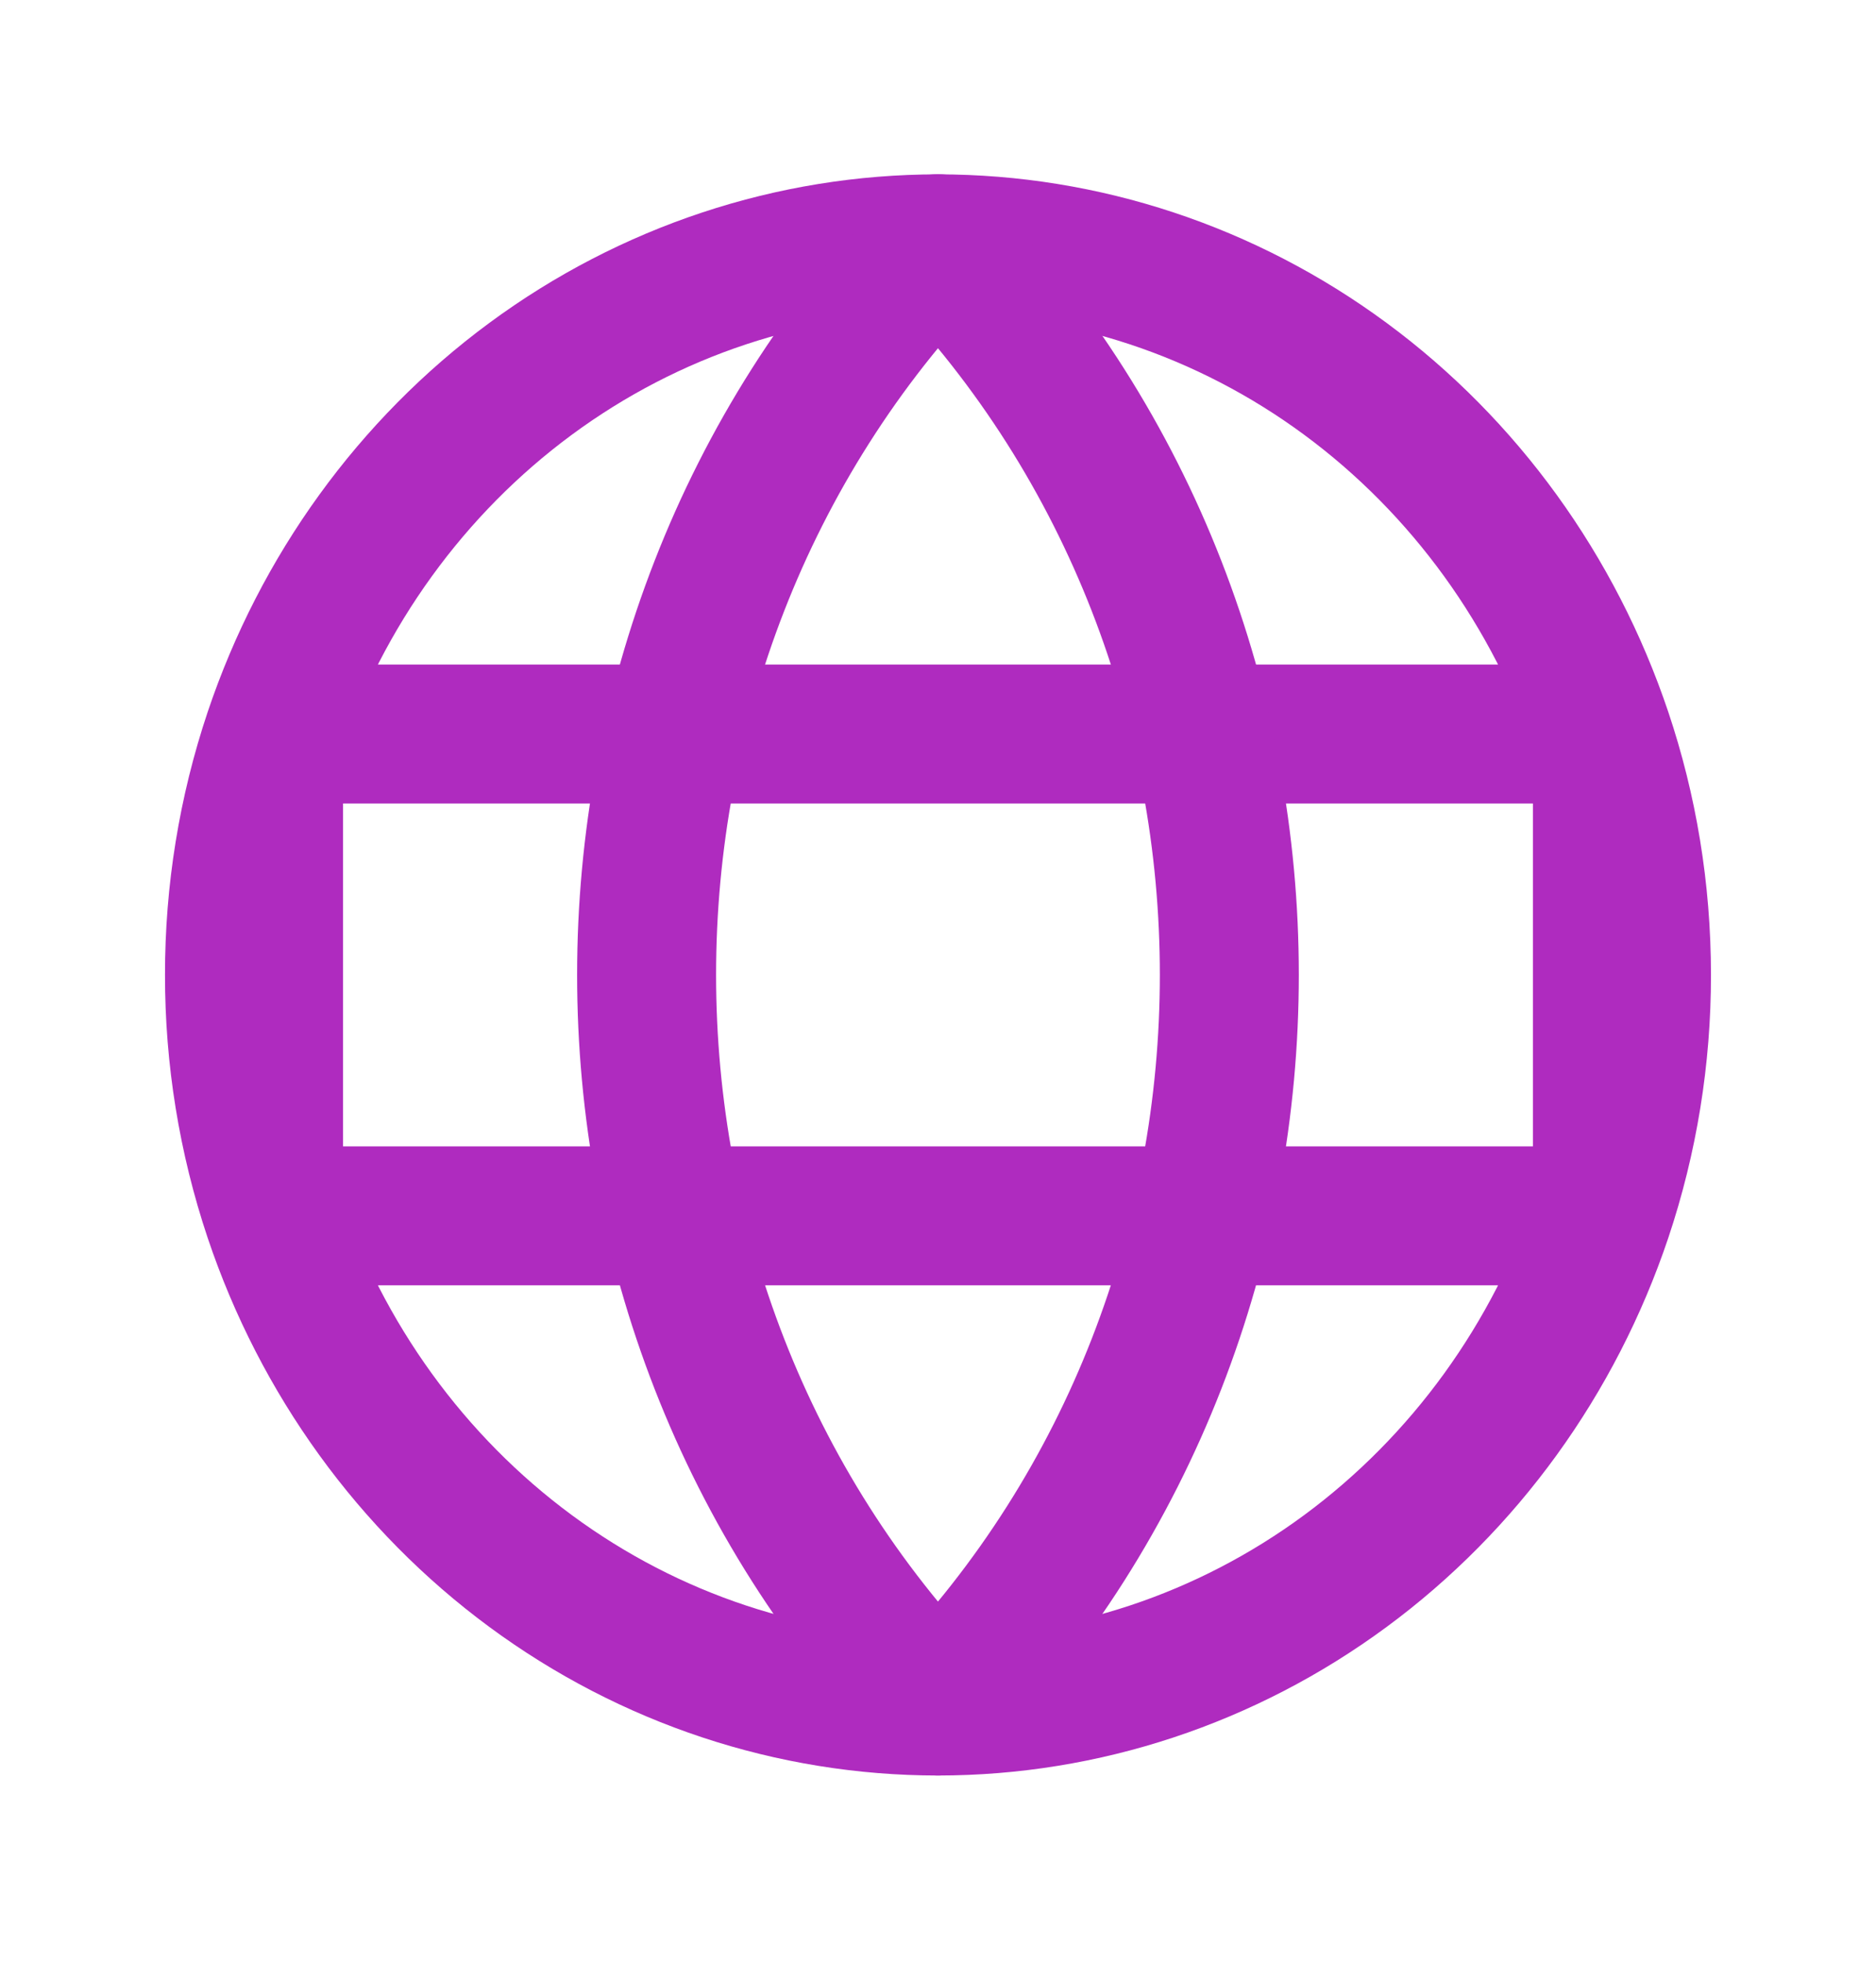
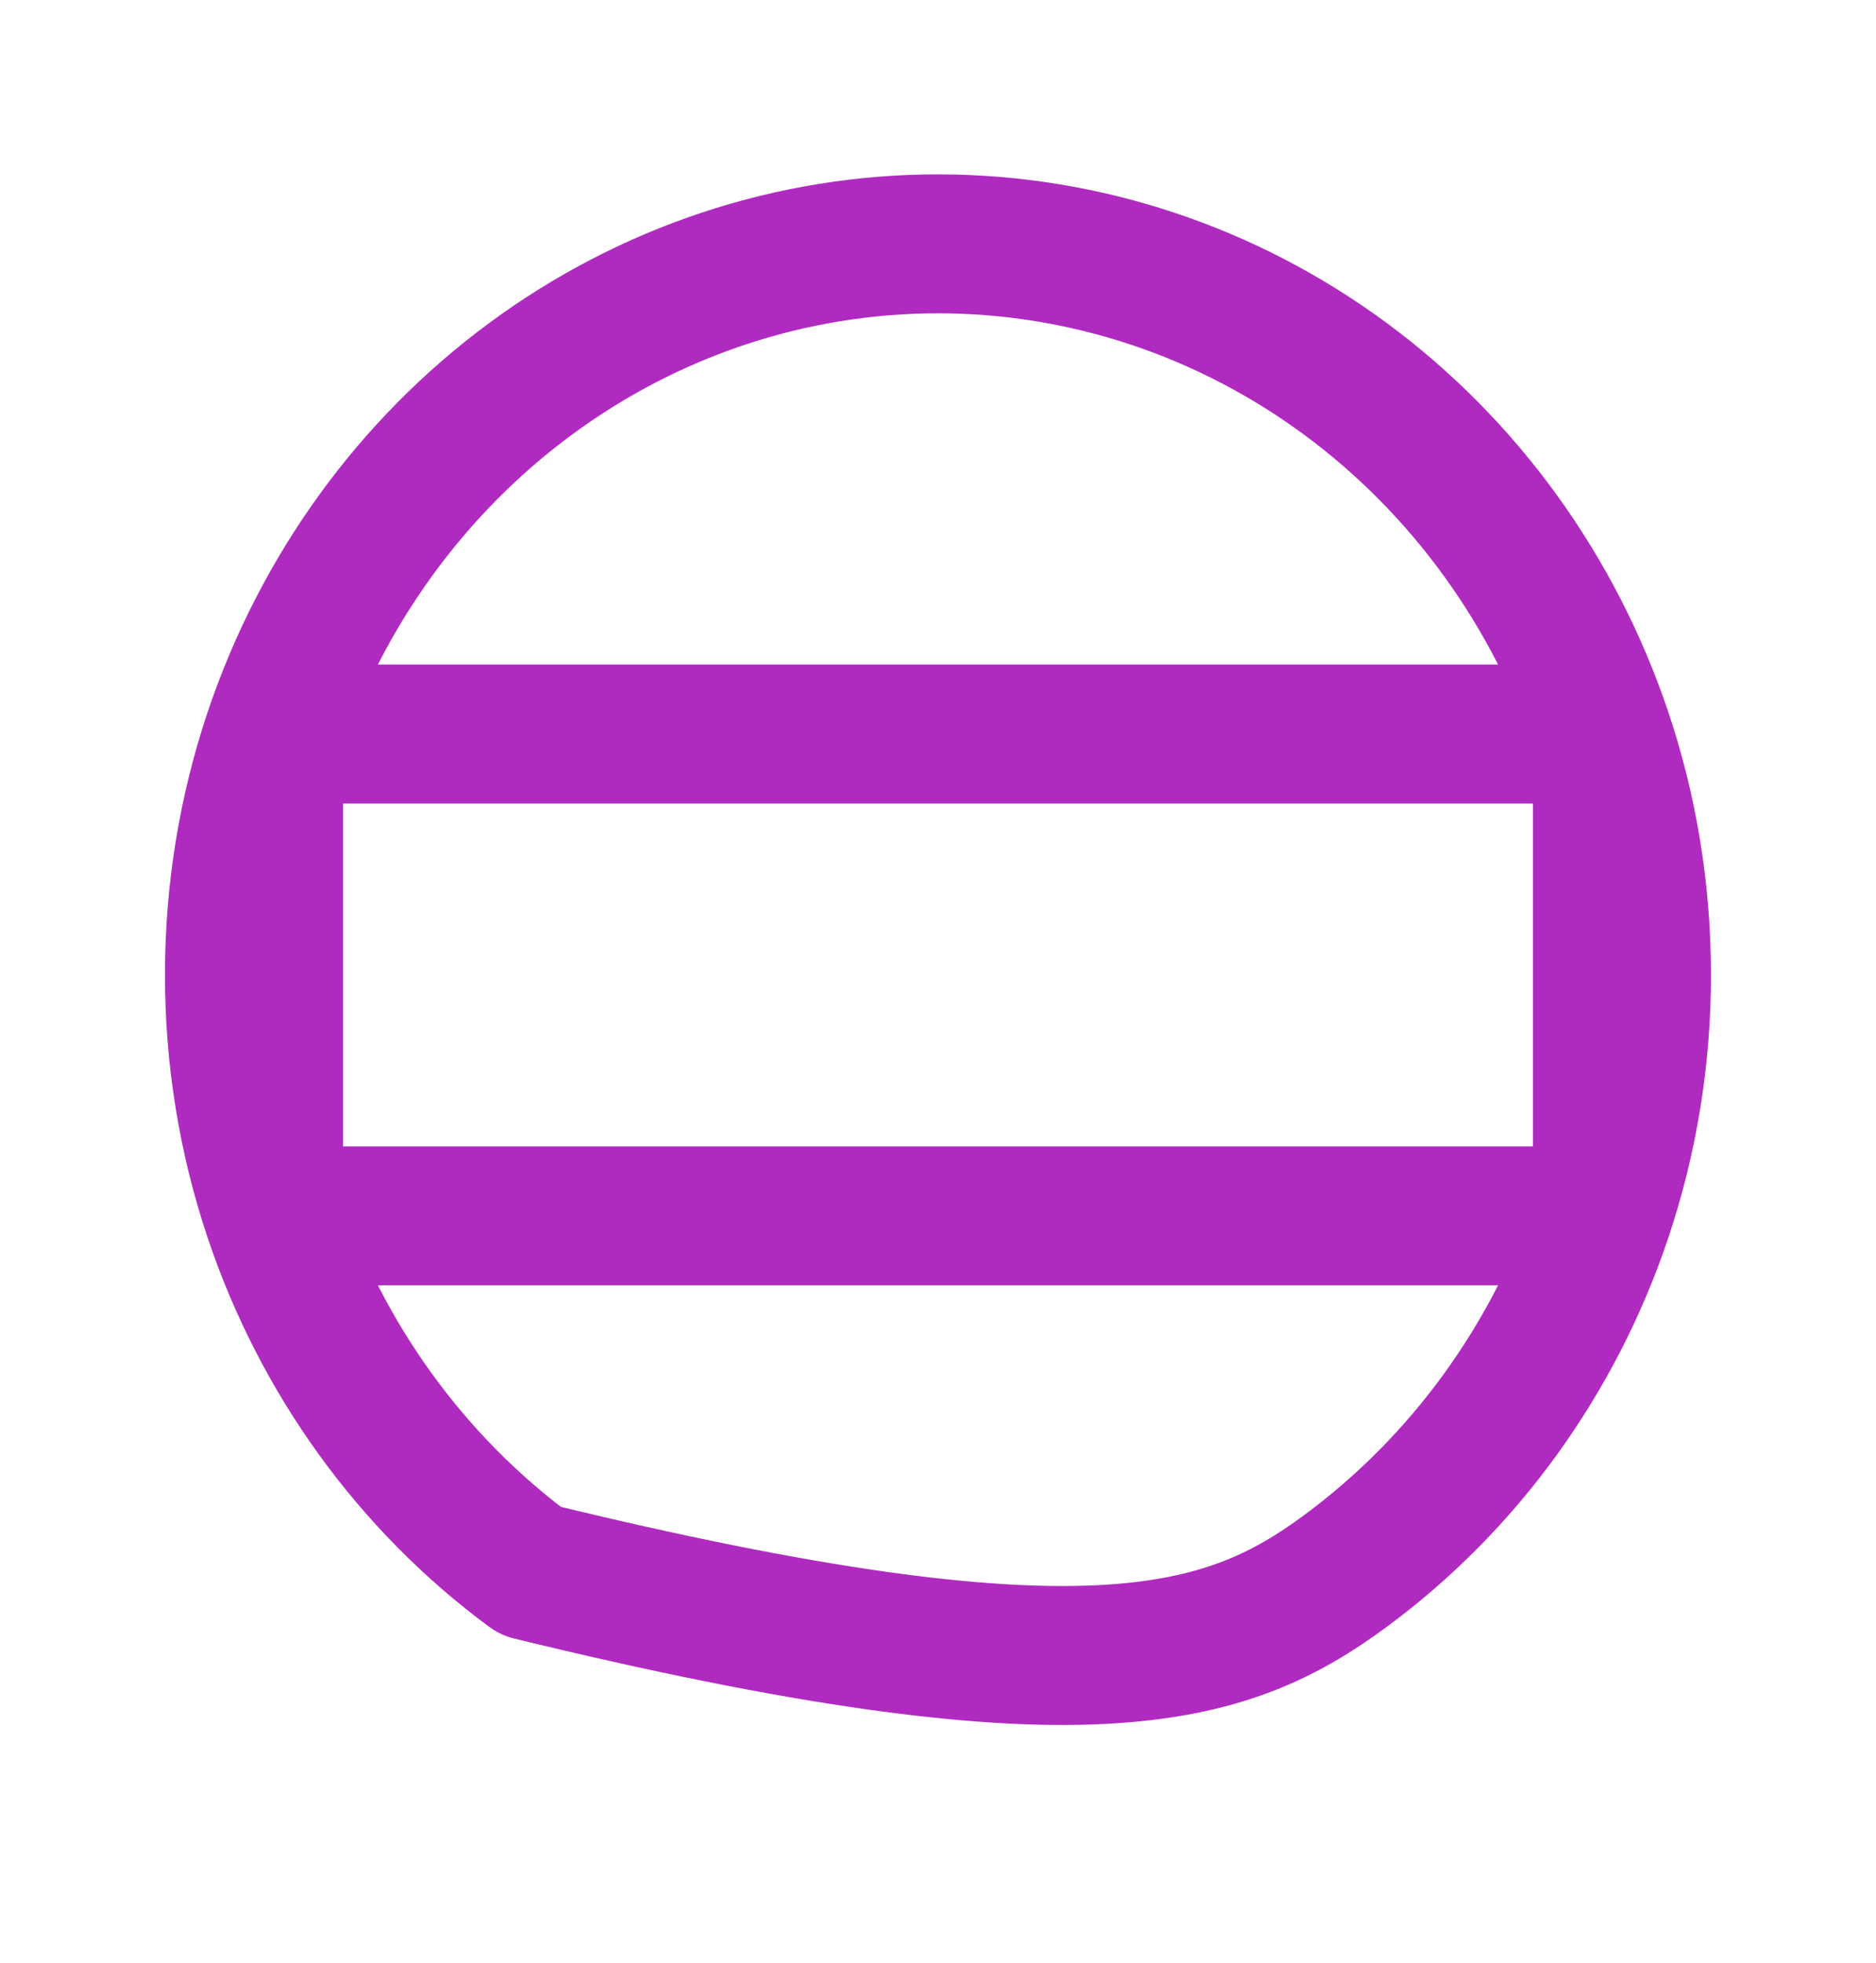
<svg xmlns="http://www.w3.org/2000/svg" width="108" height="113" viewBox="0 0 108 113" fill="none">
-   <path d="M15.749 69.997H92.249M92.249 42.258C89.477 34.012 84.306 26.866 77.453 21.81C70.6 16.754 62.403 14.038 53.999 14.038C45.595 14.038 37.398 16.754 30.545 21.81C23.692 26.866 18.521 34.012 15.749 42.258H92.249ZM92.249 42.258C93.707 46.598 94.499 51.266 94.499 56.125C94.504 60.848 93.743 65.537 92.249 69.997V42.258ZM92.249 42.258H15.749H92.249ZM15.749 42.258C14.255 46.716 13.494 51.404 13.499 56.125C13.494 60.848 14.255 65.537 15.749 69.997L15.749 42.258ZM15.749 69.997C18.521 78.243 23.692 85.389 30.545 90.445C37.398 95.501 45.595 98.217 53.999 98.217C62.403 98.217 70.6 95.501 77.453 90.445C84.306 85.389 89.477 78.243 92.249 69.997H15.749Z" stroke="#AF2BBF" stroke-width="8" stroke-linecap="round" stroke-linejoin="round" />
-   <path d="M53.998 98.218C76.363 74.973 76.363 37.277 53.998 14.032C31.633 37.277 31.633 74.973 53.998 98.218Z" stroke="#AF2BBF" stroke-width="8" stroke-linecap="round" stroke-linejoin="round" />
+   <path d="M15.749 69.997H92.249M92.249 42.258C89.477 34.012 84.306 26.866 77.453 21.81C70.6 16.754 62.403 14.038 53.999 14.038C45.595 14.038 37.398 16.754 30.545 21.81C23.692 26.866 18.521 34.012 15.749 42.258H92.249ZM92.249 42.258C93.707 46.598 94.499 51.266 94.499 56.125C94.504 60.848 93.743 65.537 92.249 69.997V42.258ZM92.249 42.258H15.749H92.249ZM15.749 42.258C14.255 46.716 13.494 51.404 13.499 56.125C13.494 60.848 14.255 65.537 15.749 69.997L15.749 42.258ZM15.749 69.997C18.521 78.243 23.692 85.389 30.545 90.445C62.403 98.217 70.6 95.501 77.453 90.445C84.306 85.389 89.477 78.243 92.249 69.997H15.749Z" stroke="#AF2BBF" stroke-width="8" stroke-linecap="round" stroke-linejoin="round" />
</svg>